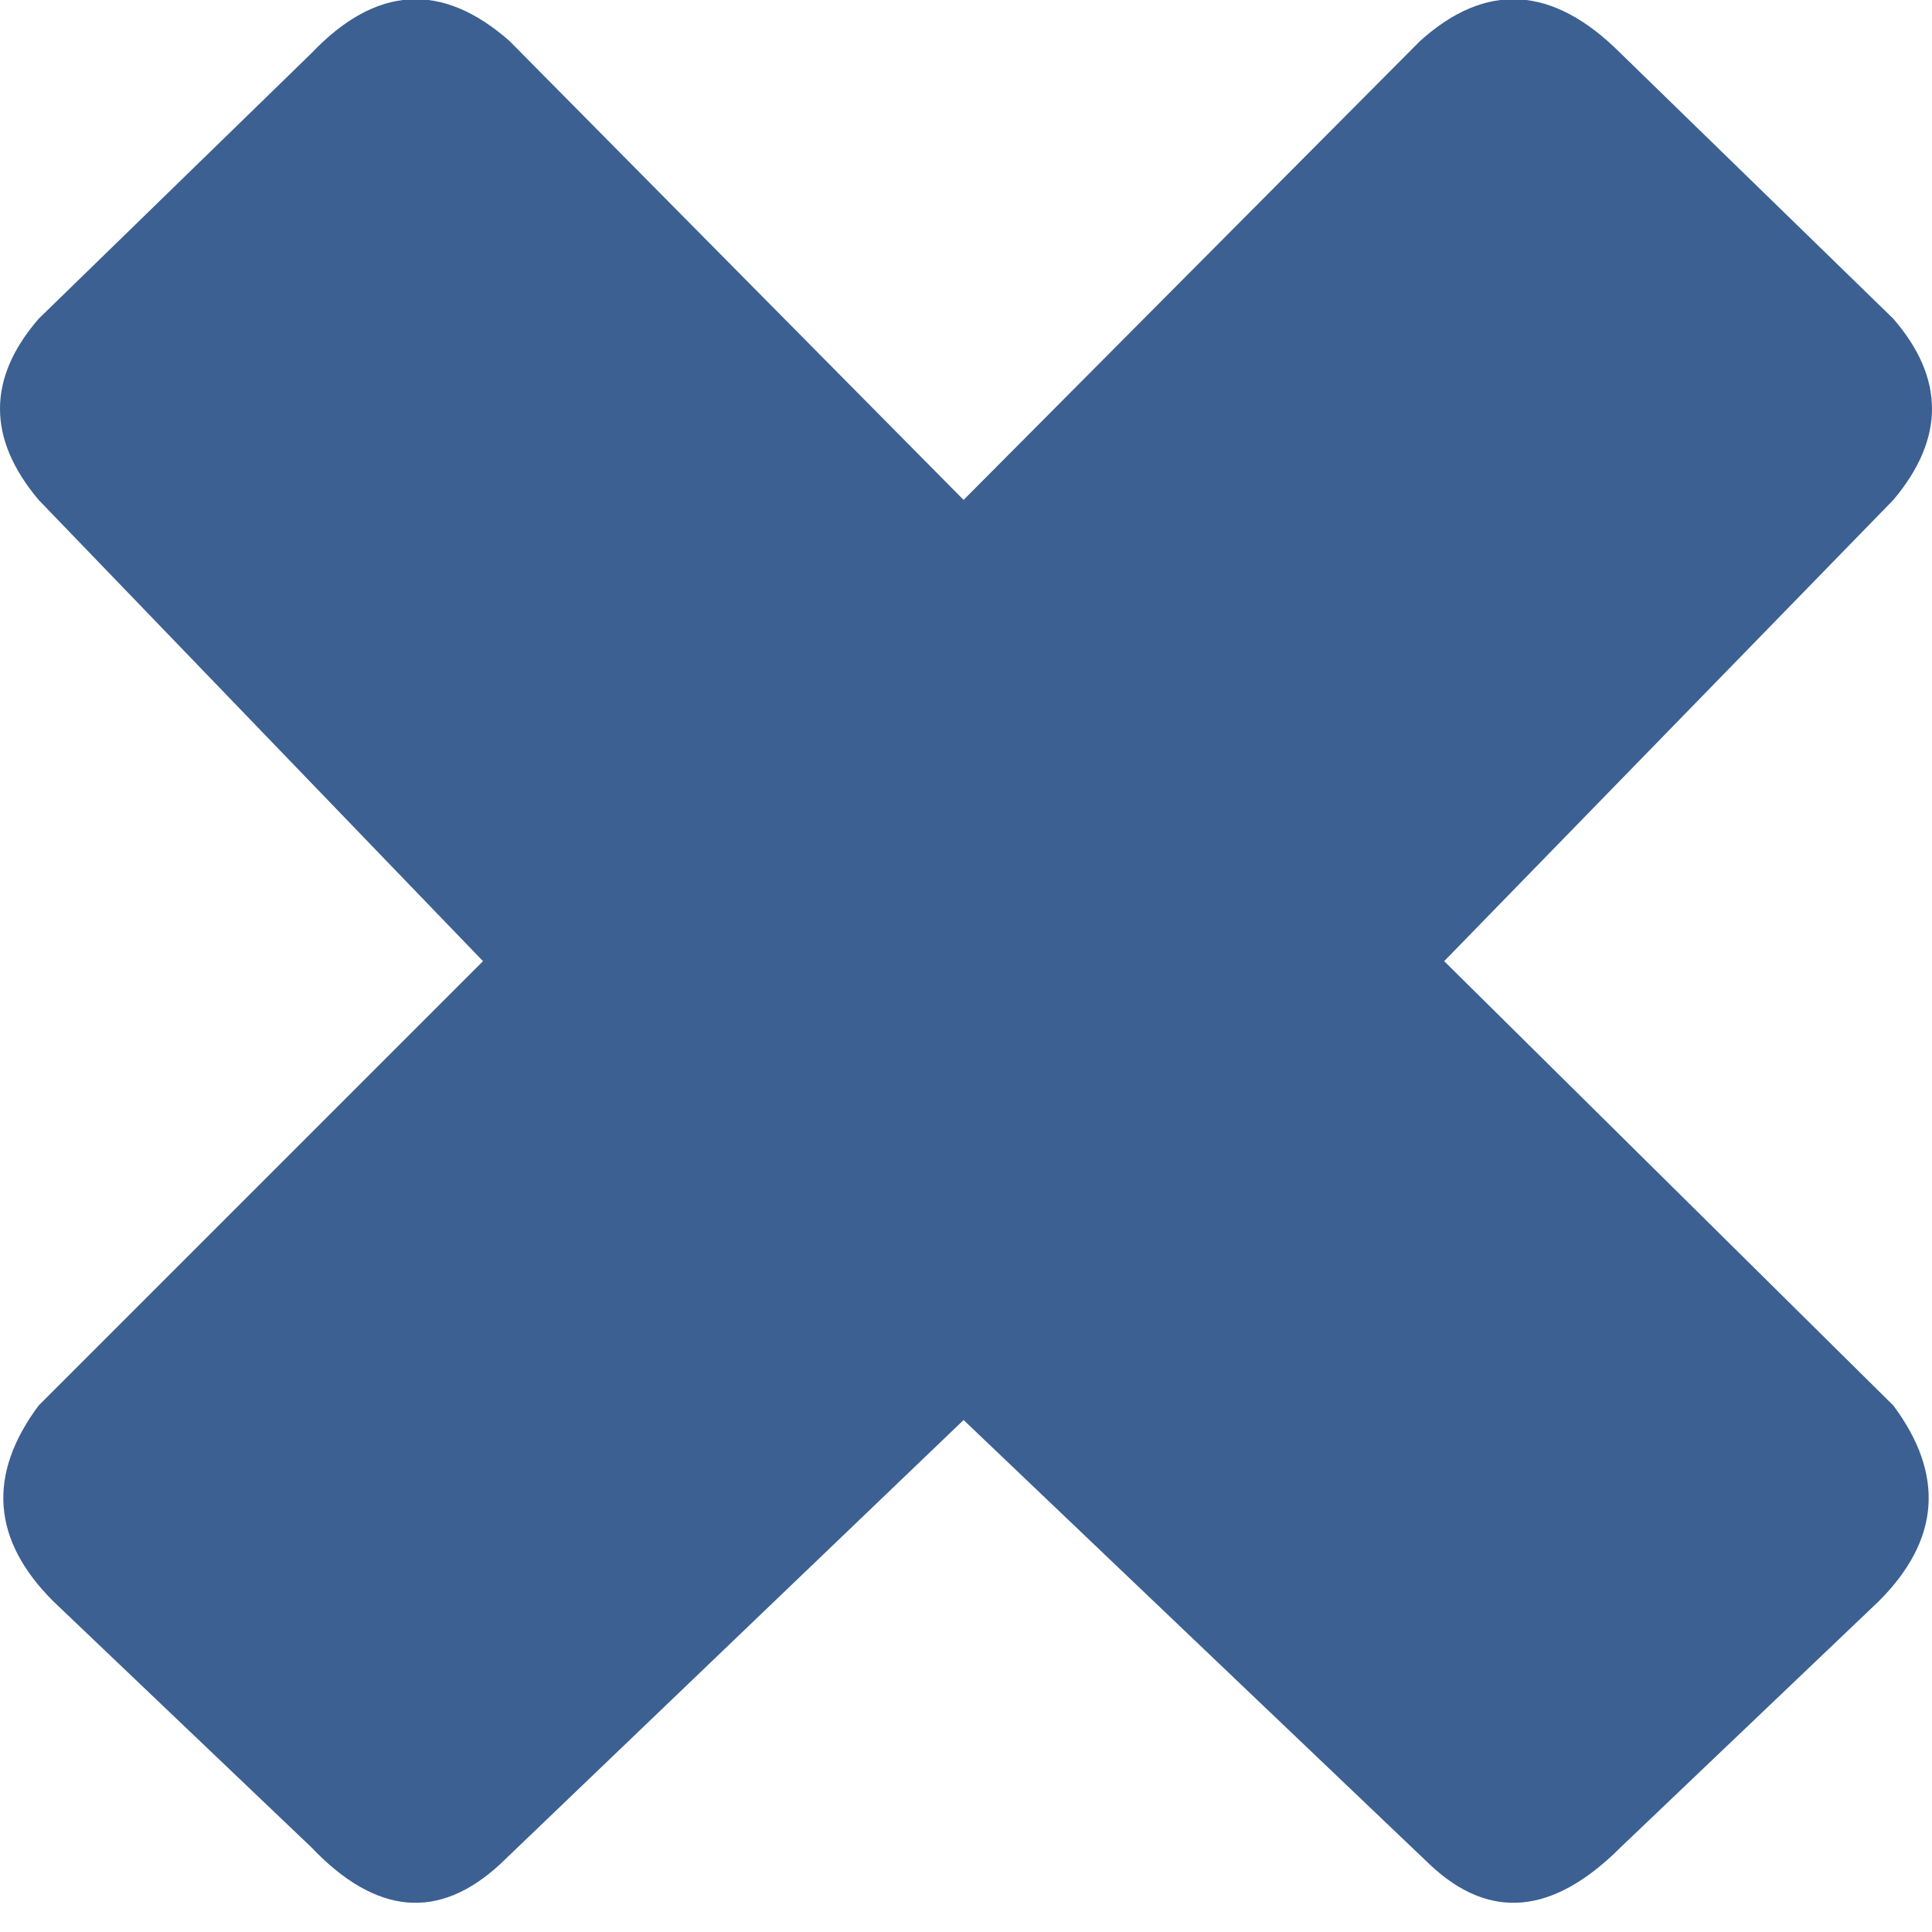
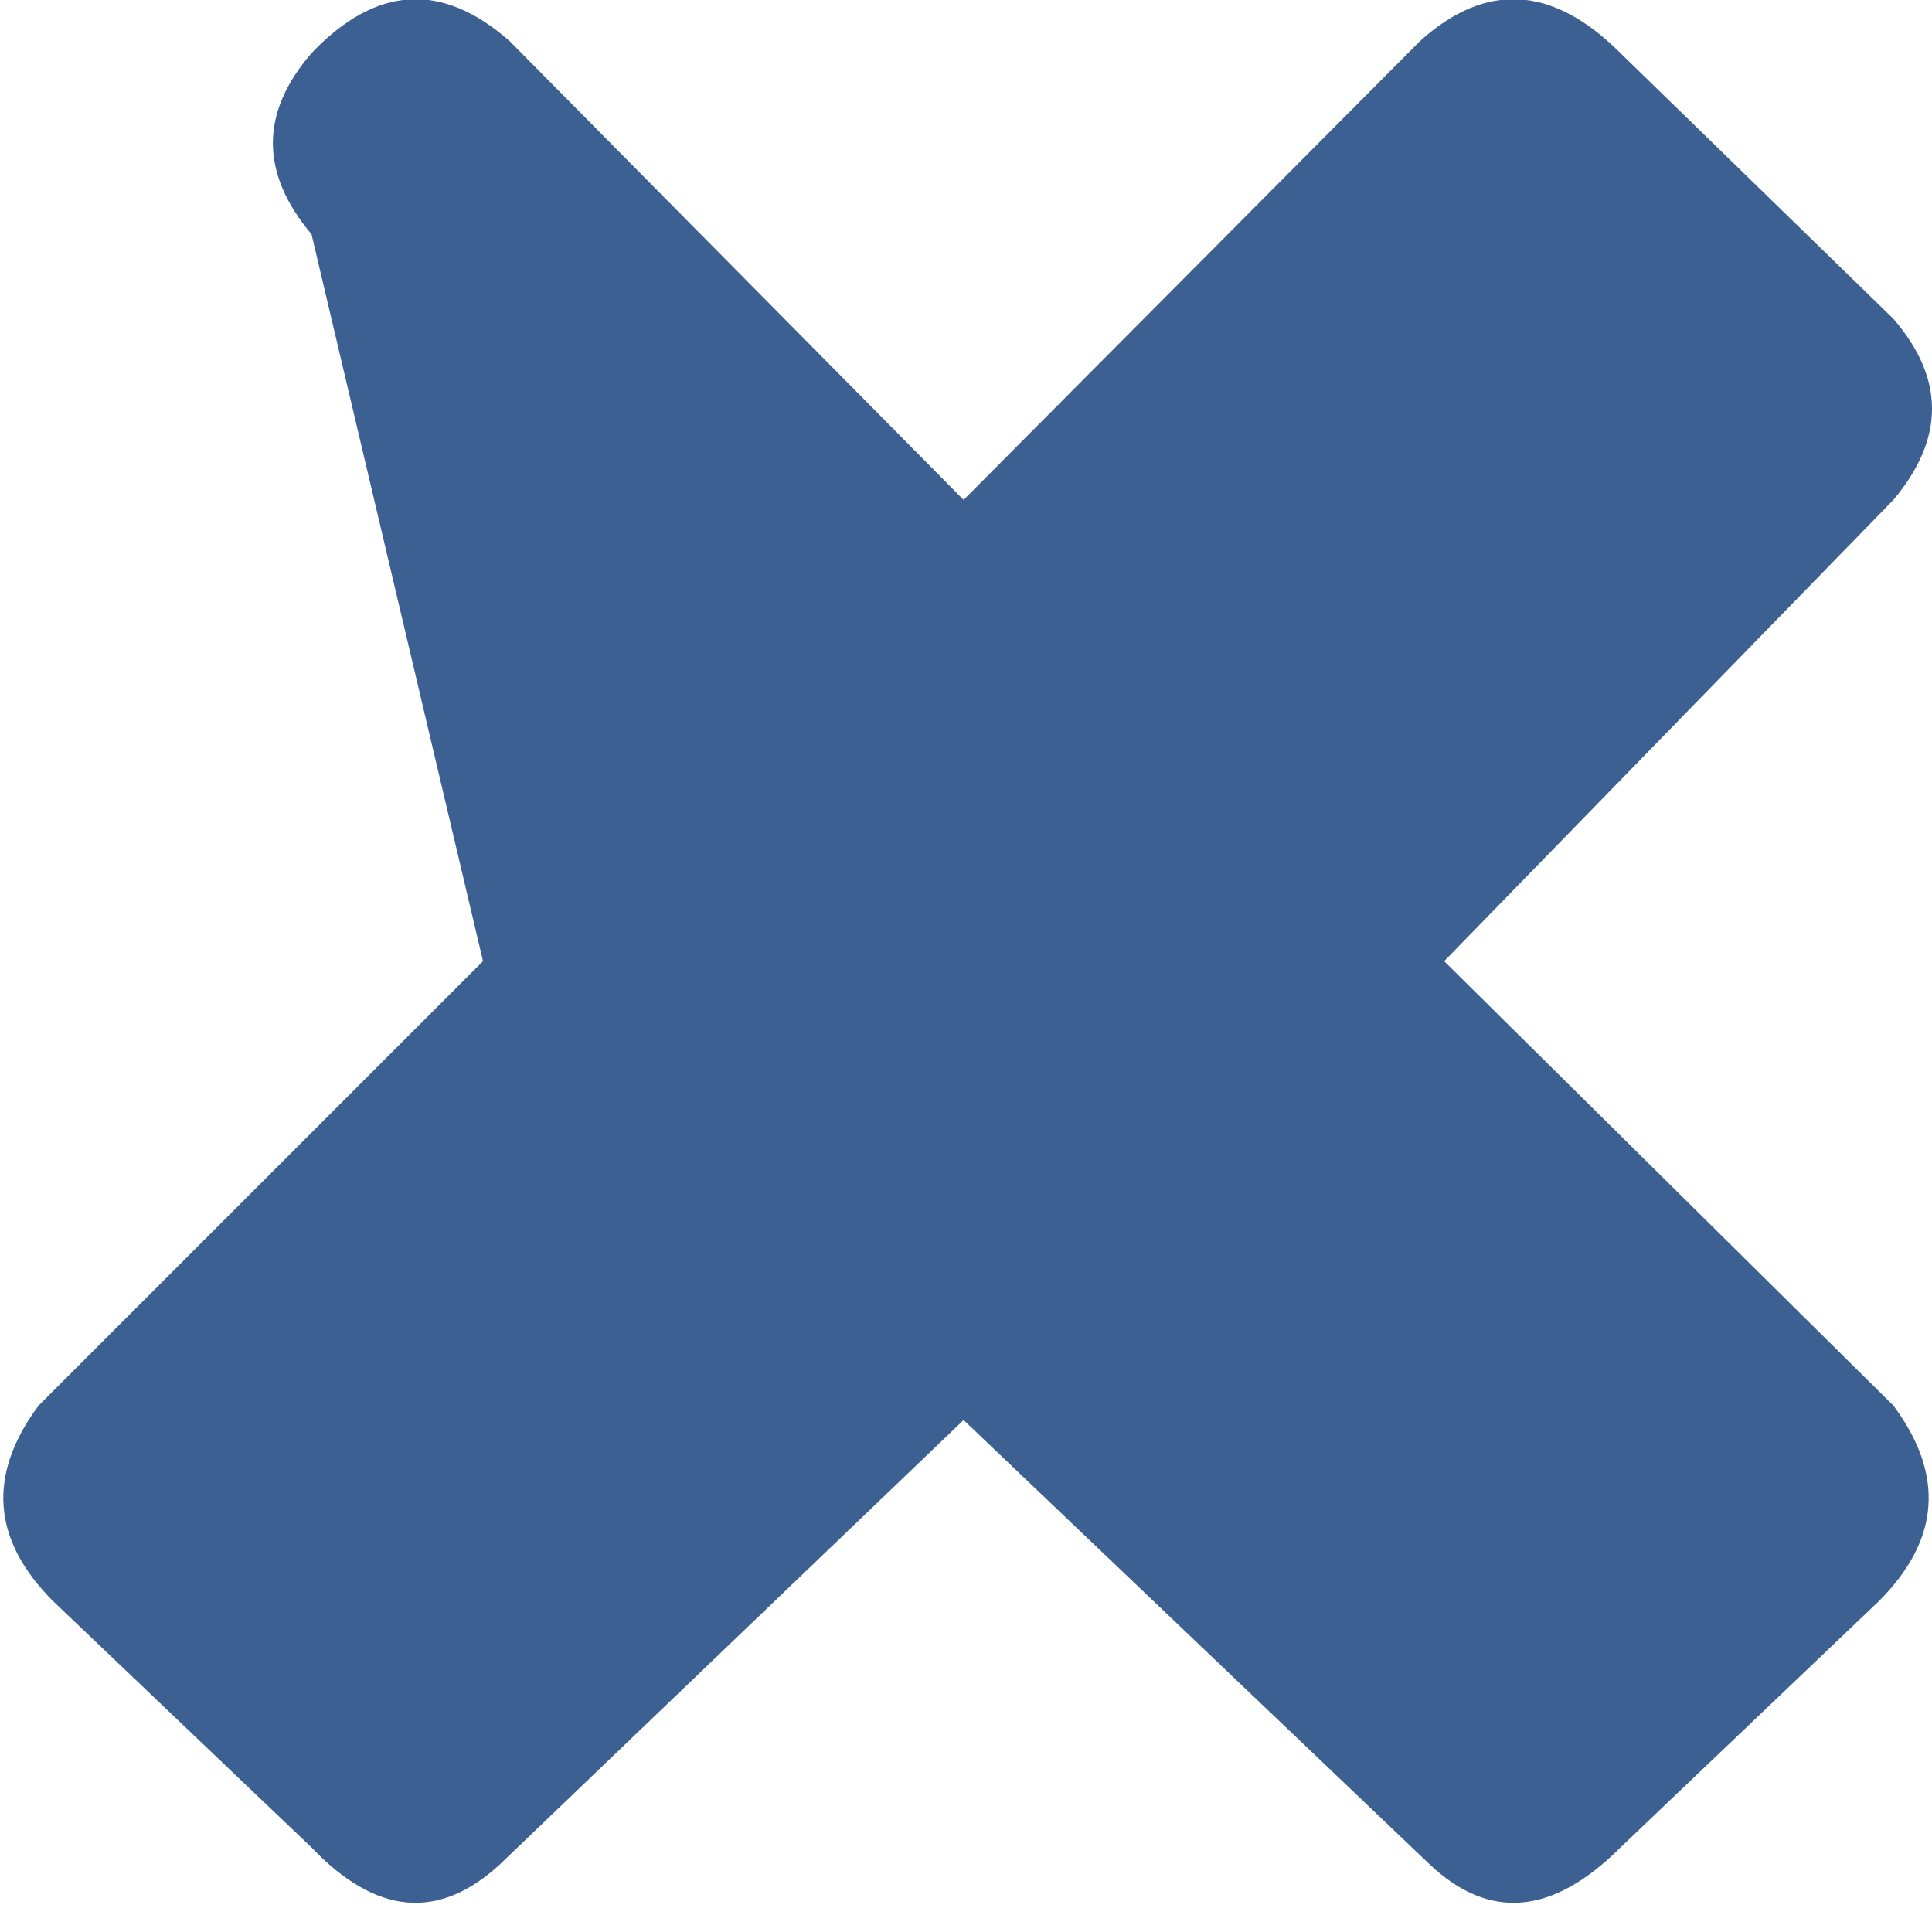
<svg xmlns="http://www.w3.org/2000/svg" xmlns:ns1="http://sodipodi.sourceforge.net/DTD/sodipodi-0.dtd" xmlns:ns2="http://www.inkscape.org/namespaces/inkscape" id="icoMapShuttle-Files" image-rendering="auto" version="1.1" x="0px" y="0px" width="40" height="40" ns1:docname="icoCloseForo.svg" ns2:version="1.1.2 (0a00cf5339, 2022-02-04)">
  <defs id="defs396" />
  <ns1:namedview id="namedview394" pagecolor="#505050" bordercolor="#eeeeee" borderopacity="1" ns2:pageshadow="0" ns2:pageopacity="0" ns2:pagecheckerboard="0" showgrid="false" ns2:zoom="17.975" ns2:cx="19.972184" ns2:cy="20" ns2:window-width="2560" ns2:window-height="1356" ns2:window-x="1920" ns2:window-y="0" ns2:window-maximized="1" ns2:current-layer="Layer1_0_FILL" />
  <g id="000----EXPORT-ALL_icoCloseBlue" overflow="visible">
    <g id="g390">
      <g id="Layer1_0_FILL">
-         <path fill="#0367d7" stroke="none" d="m 29.9,19.9 9.3,-9.55 q 1.6,-1.9 0,-3.75 L 33.55,1.1 Q 31.45,-1 29.4,0.85 l -9.45,9.5 -9.4,-9.5 Q 8.45,-1 6.45,1.1 L 0.8,6.6 q -1.6,1.85 0,3.75 L 10,19.9 0.8,29.1 q -1.6,2.15 0.3,4.05 l 5.35,5.1 q 2,2.1 3.9,0.35 l 9.6,-9.2 9.65,9.2 q 1.85,1.75 3.95,-0.35 l 5.35,-5.1 q 1.9,-1.9 0.3,-4.05 z" id="path387" style="fill:#3c6092" />
+         <path fill="#0367d7" stroke="none" d="m 29.9,19.9 9.3,-9.55 q 1.6,-1.9 0,-3.75 L 33.55,1.1 Q 31.45,-1 29.4,0.85 l -9.45,9.5 -9.4,-9.5 Q 8.45,-1 6.45,1.1 q -1.6,1.85 0,3.75 L 10,19.9 0.8,29.1 q -1.6,2.15 0.3,4.05 l 5.35,5.1 q 2,2.1 3.9,0.35 l 9.6,-9.2 9.65,9.2 q 1.85,1.75 3.95,-0.35 l 5.35,-5.1 q 1.9,-1.9 0.3,-4.05 z" id="path387" style="fill:#3c6092" />
      </g>
    </g>
  </g>
</svg>